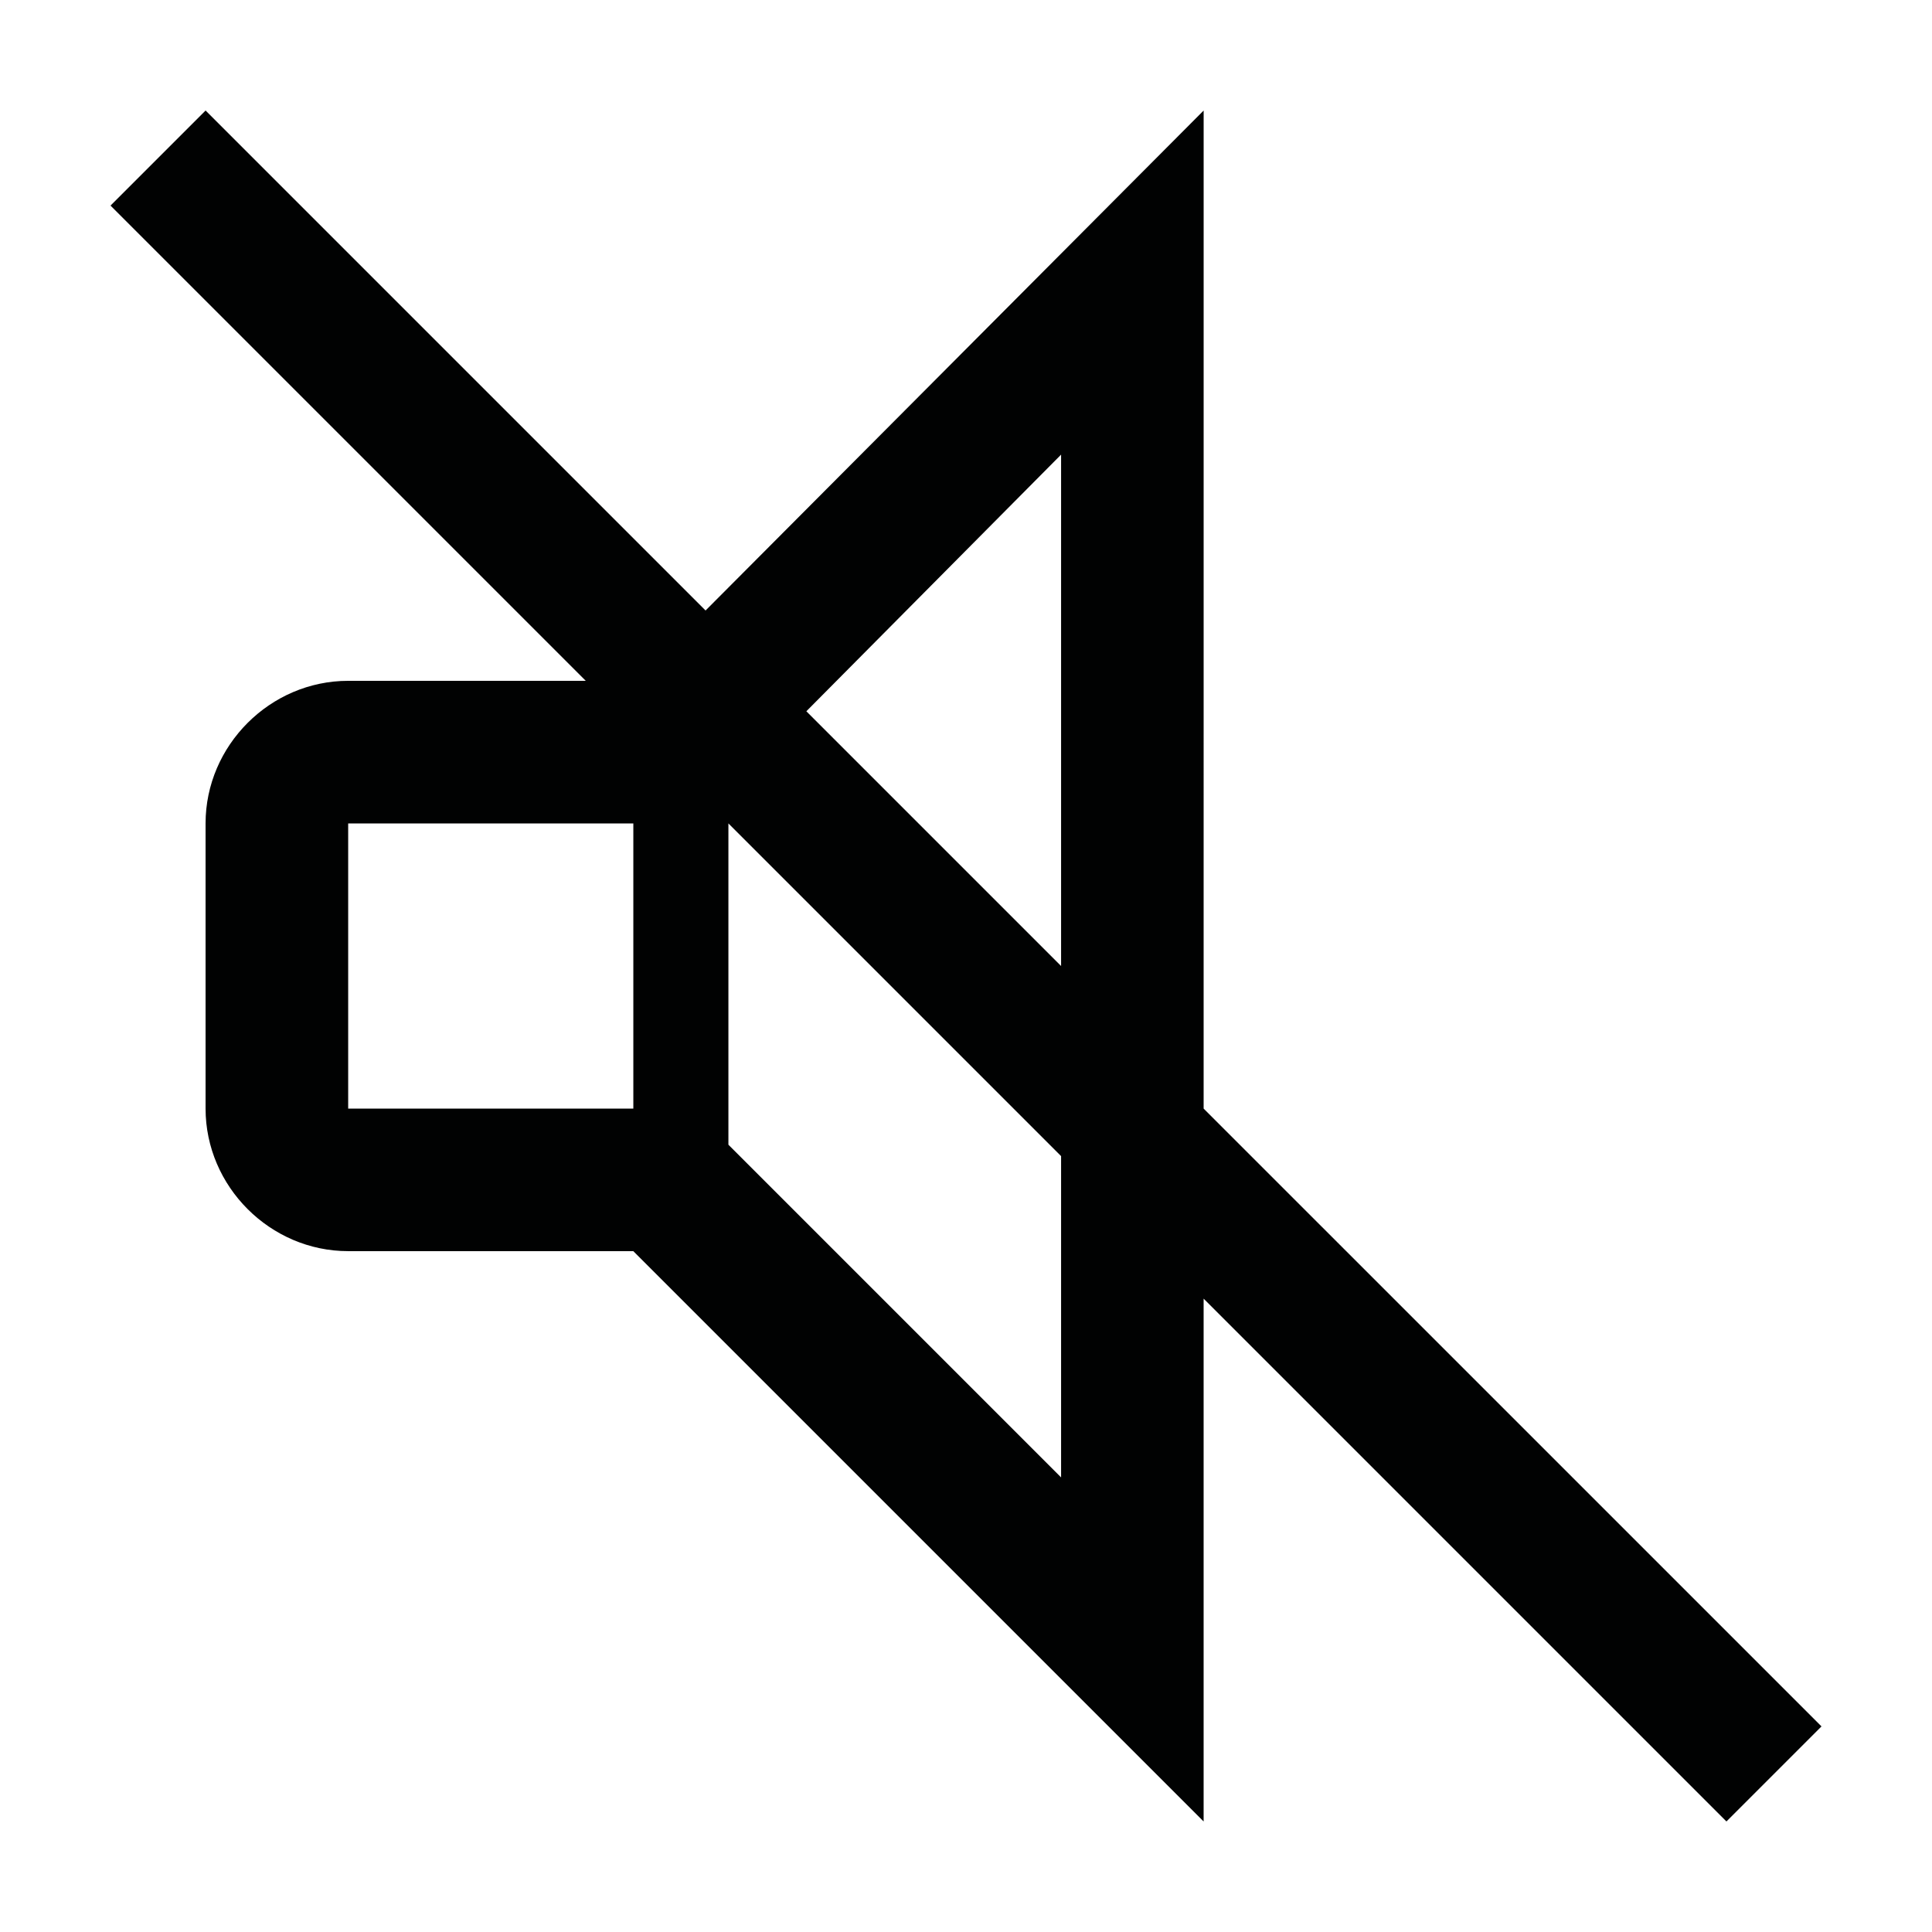
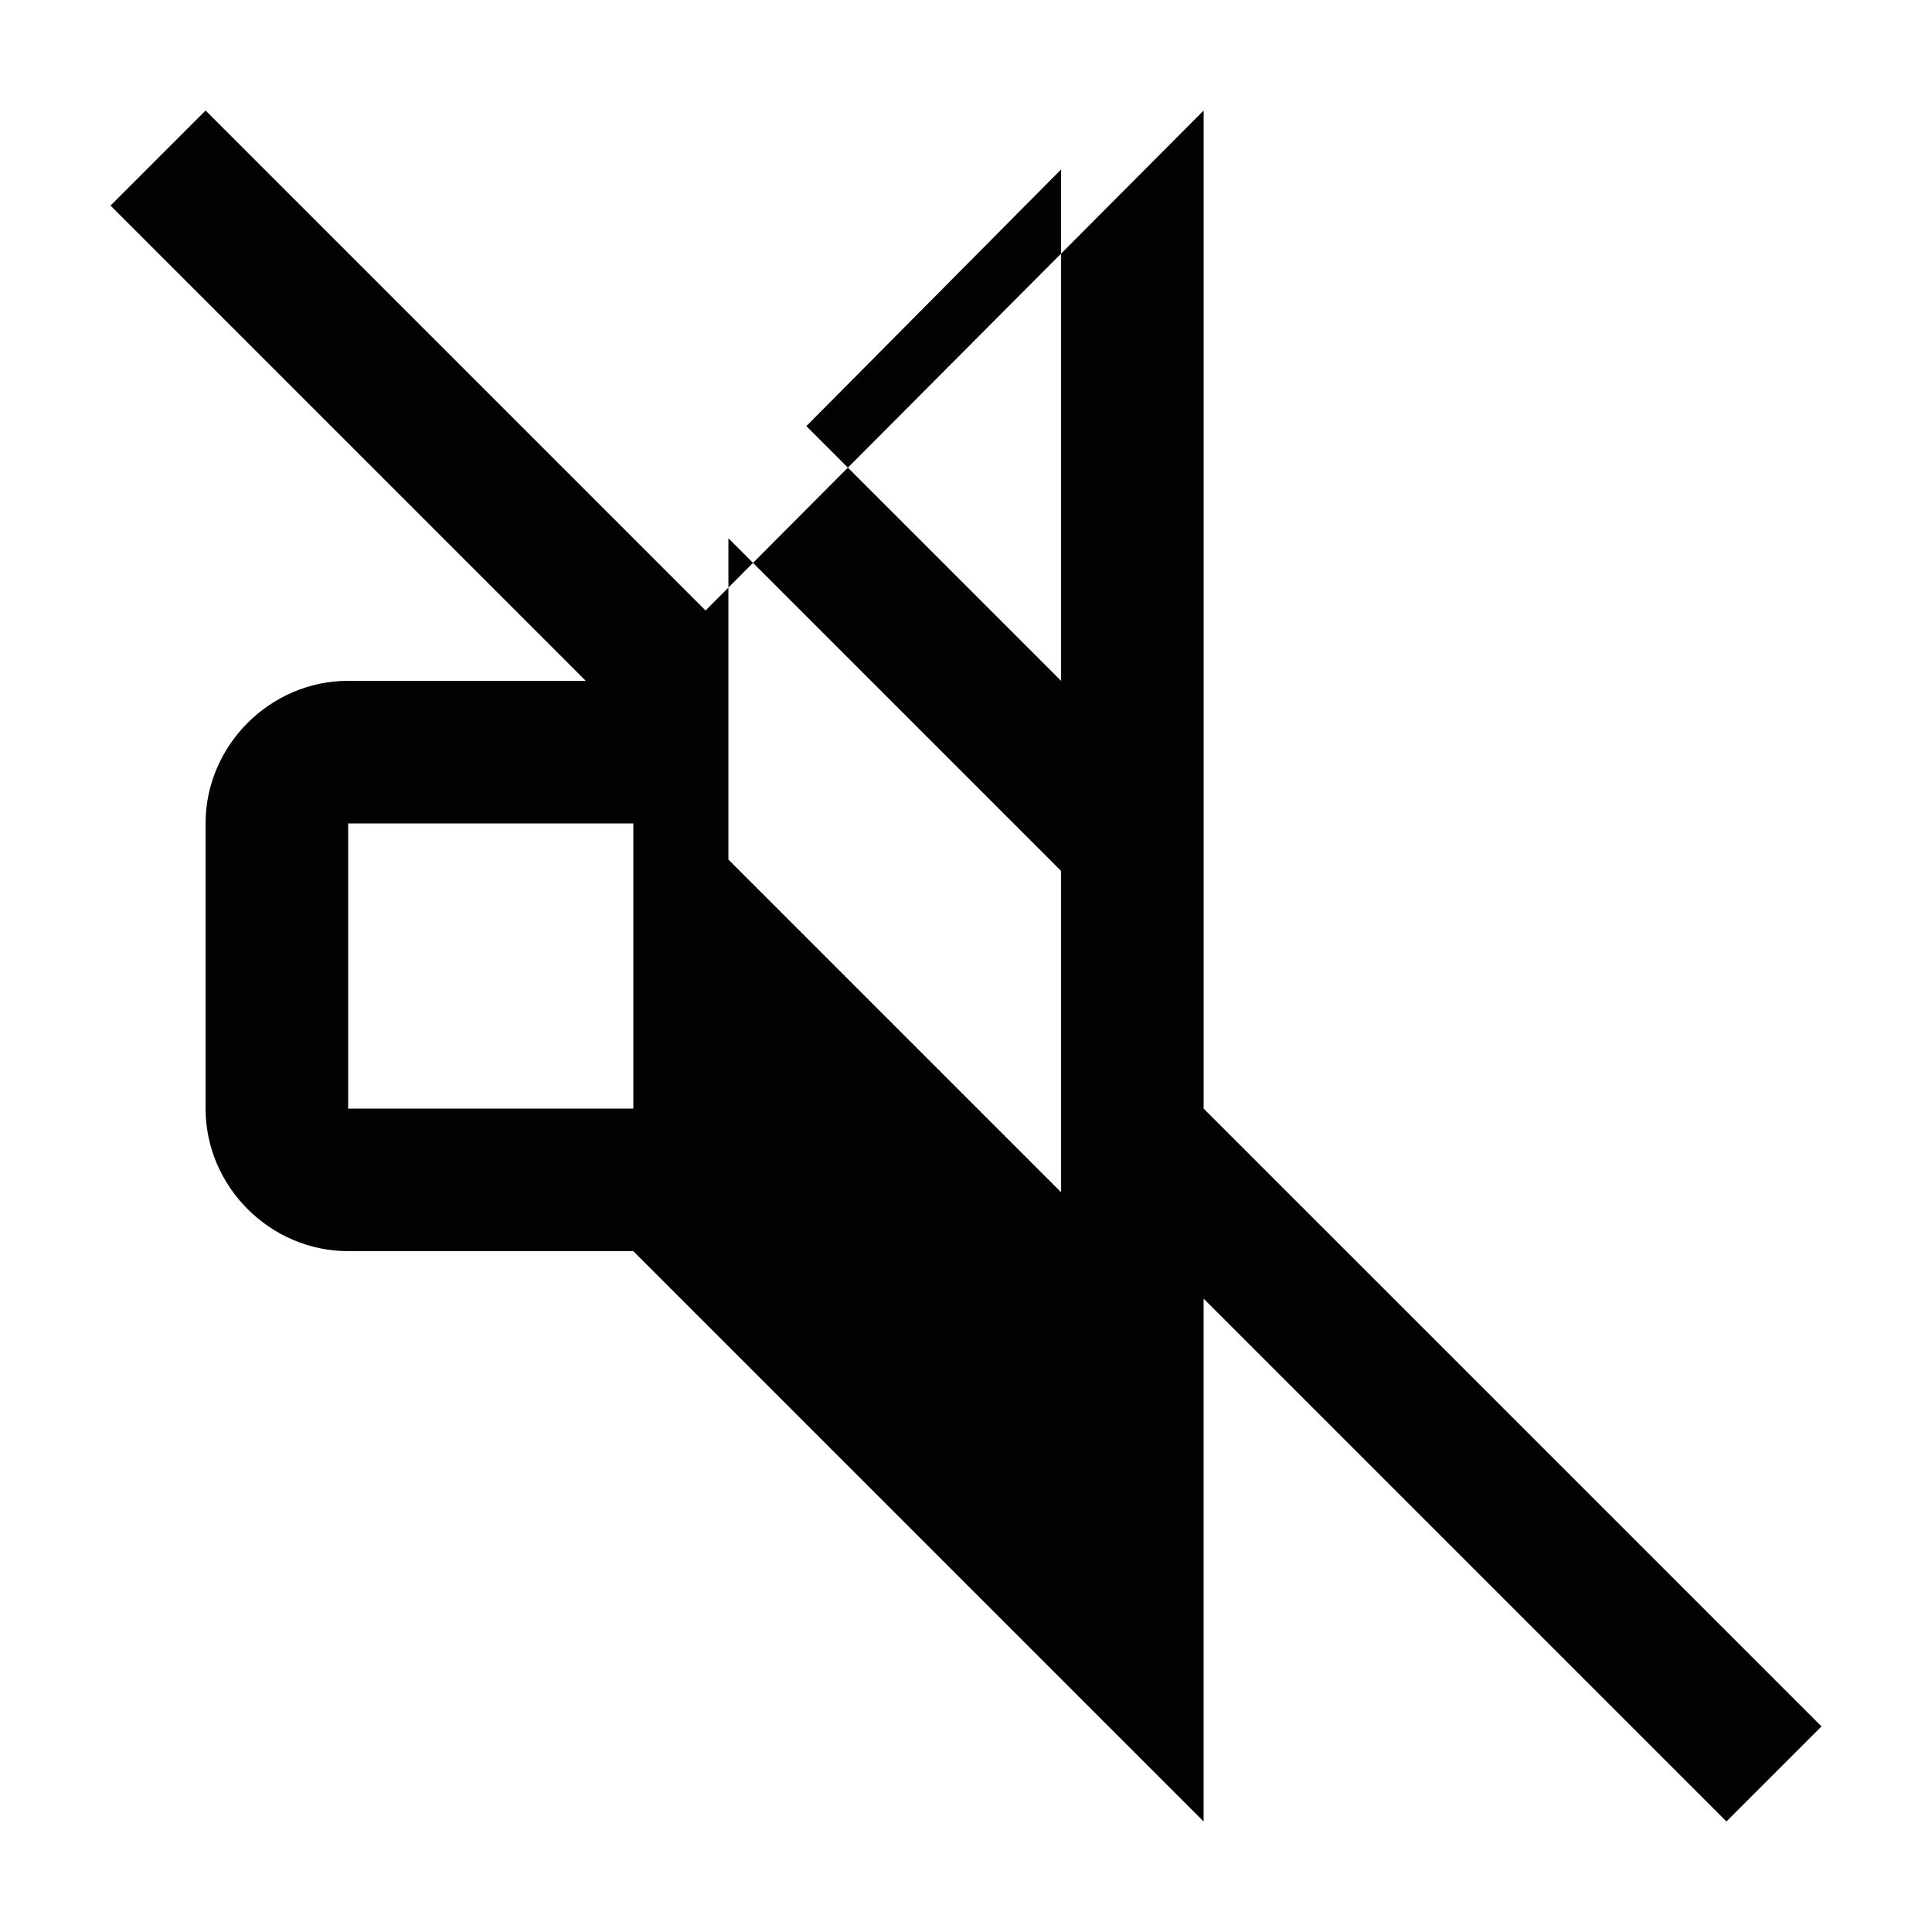
<svg xmlns="http://www.w3.org/2000/svg" width="800px" height="800px" version="1.1" viewBox="144 144 512 512">
-   <path d="m462.98 173.29-132 132.5-132.5-132.5-25.191 25.191 125.95 125.95-62.977-0.004c-20.656 0-37.785 17.129-37.785 37.785v75.57c0 20.656 17.129 37.785 37.785 37.785h75.57l151.14 151.14v-138.55l138.55 138.55 25.191-25.191-163.74-163.73zm-151.14 264.5h-75.57v-75.57h75.57zm113.36 97.738-88.164-88.168v-85.145l88.164 88.168zm0-135.52-67.508-67.512 67.508-68.016z" fill="#010202" />
+   <path d="m462.98 173.29-132 132.5-132.5-132.5-25.191 25.191 125.95 125.95-62.977-0.004c-20.656 0-37.785 17.129-37.785 37.785v75.57c0 20.656 17.129 37.785 37.785 37.785h75.57l151.14 151.14v-138.55l138.55 138.55 25.191-25.191-163.74-163.73zm-151.14 264.5h-75.57v-75.57h75.57m113.36 97.738-88.164-88.168v-85.145l88.164 88.168zm0-135.52-67.508-67.512 67.508-68.016z" fill="#010202" />
</svg>